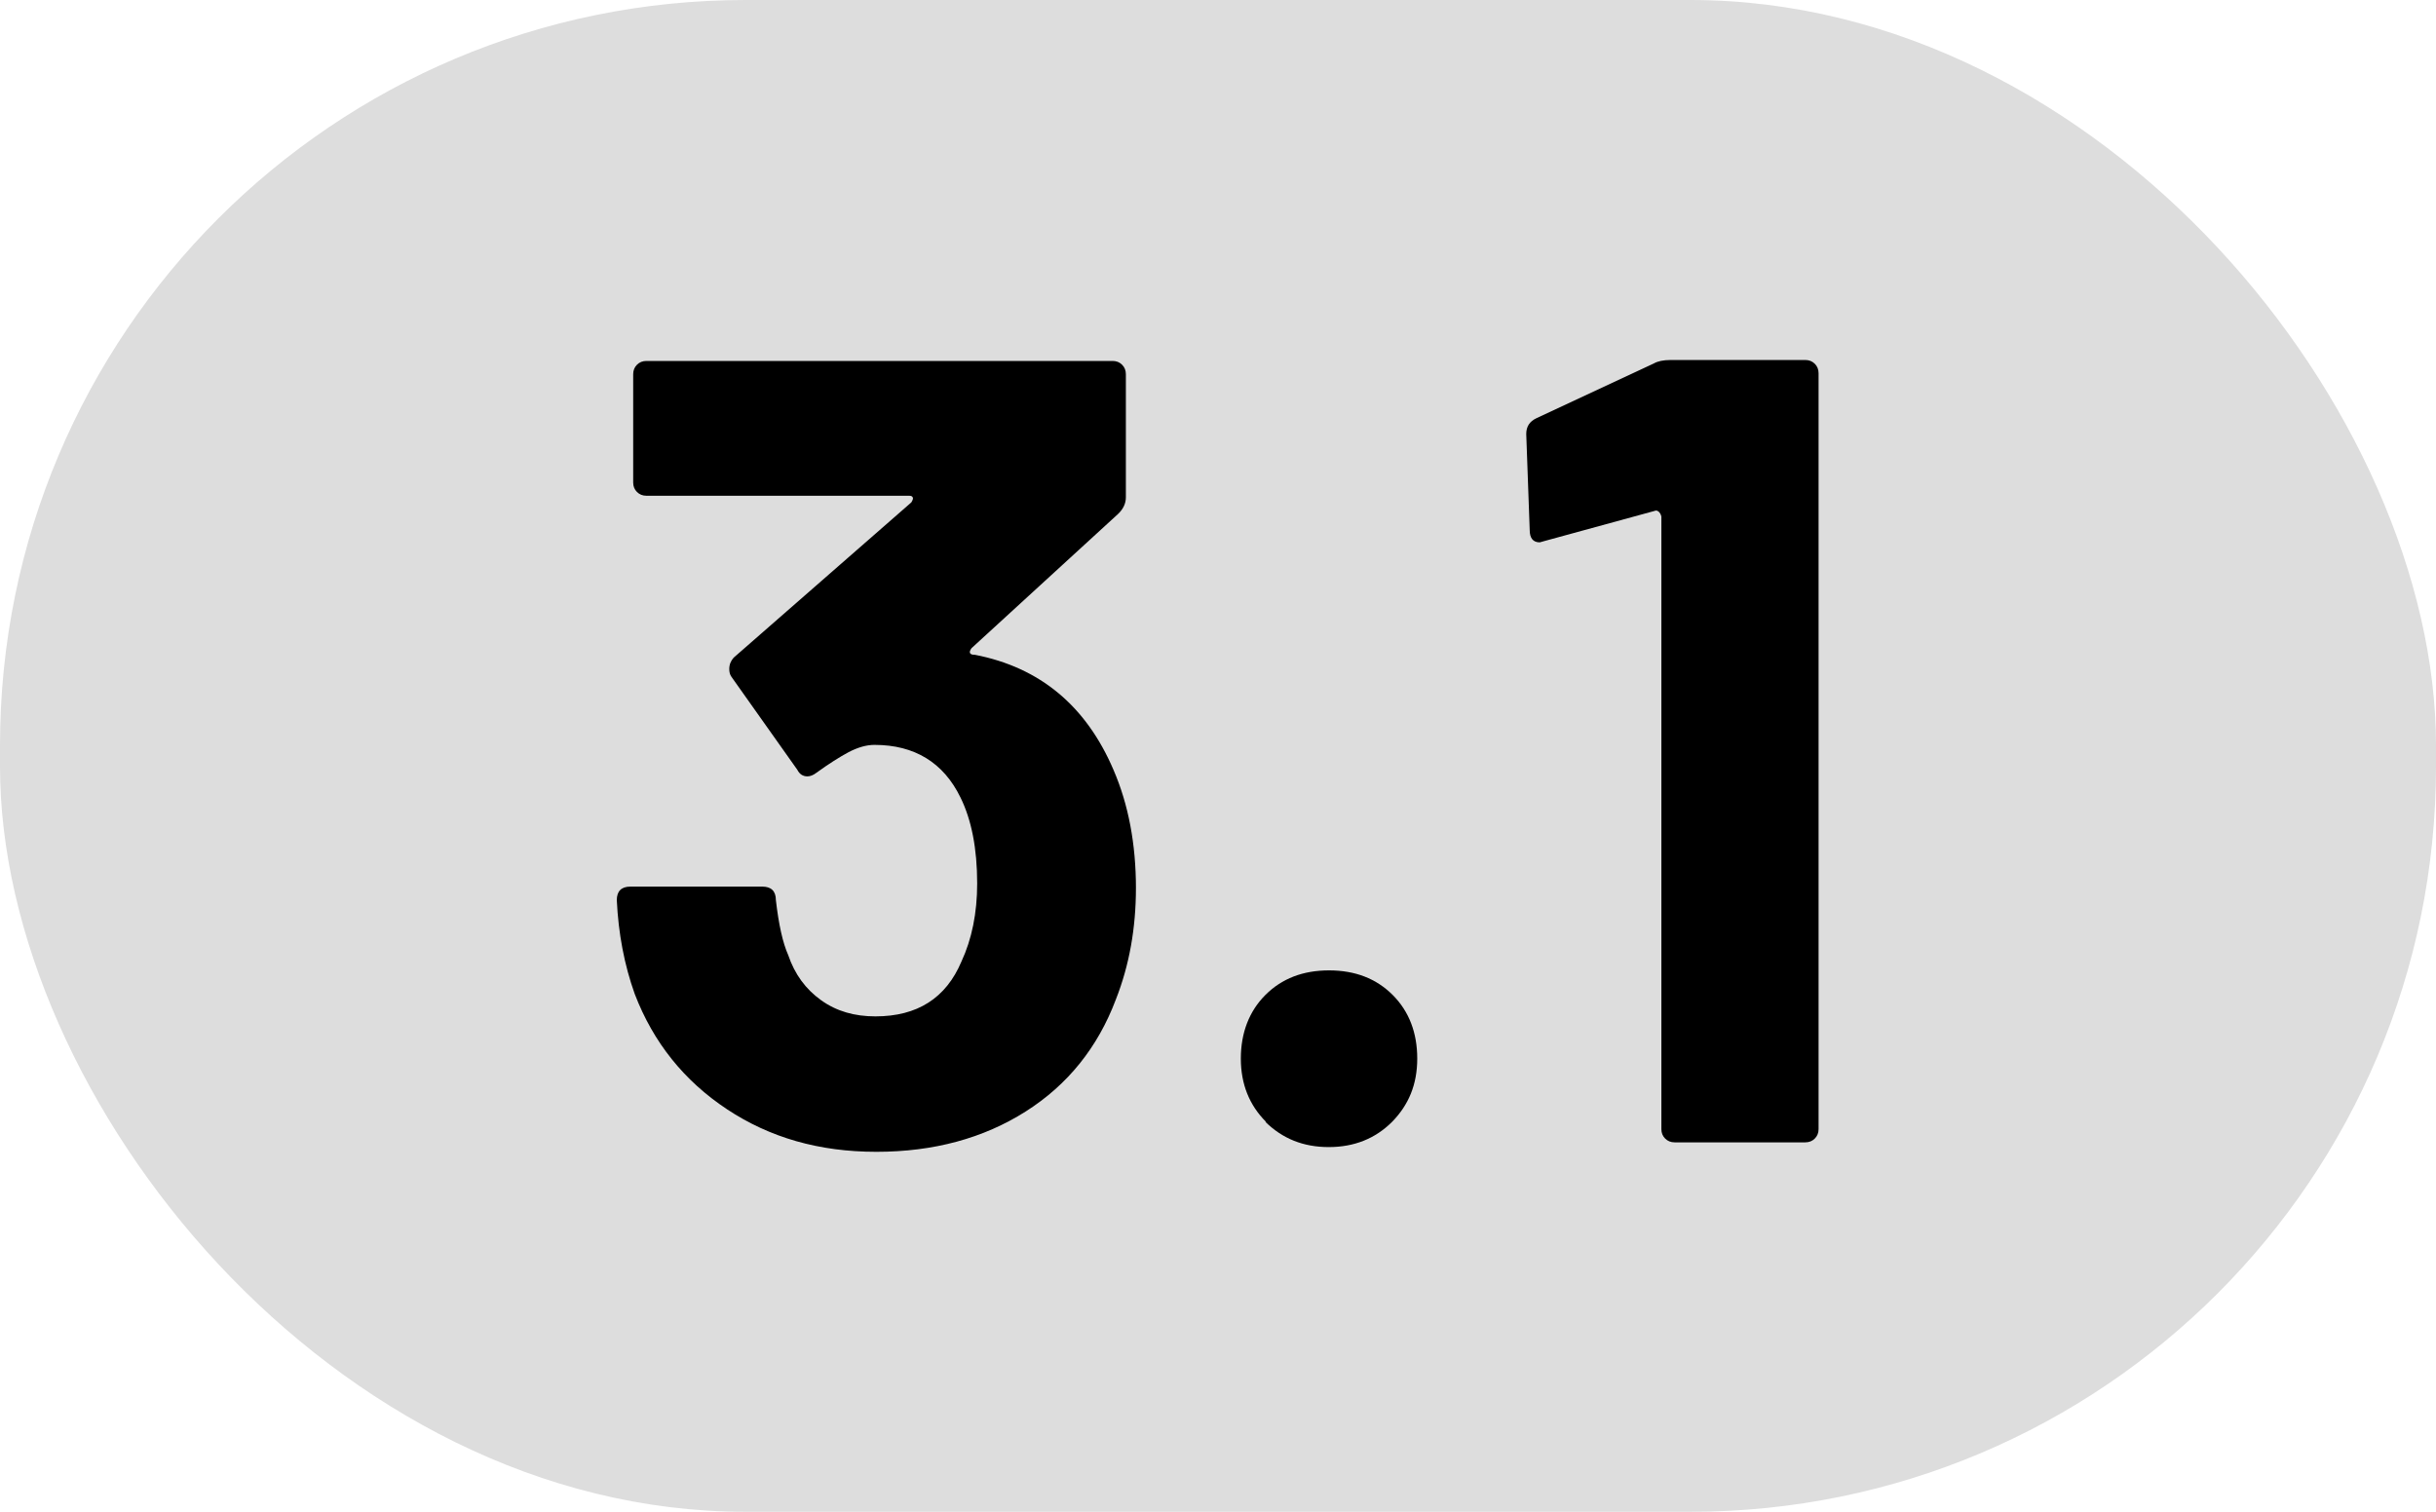
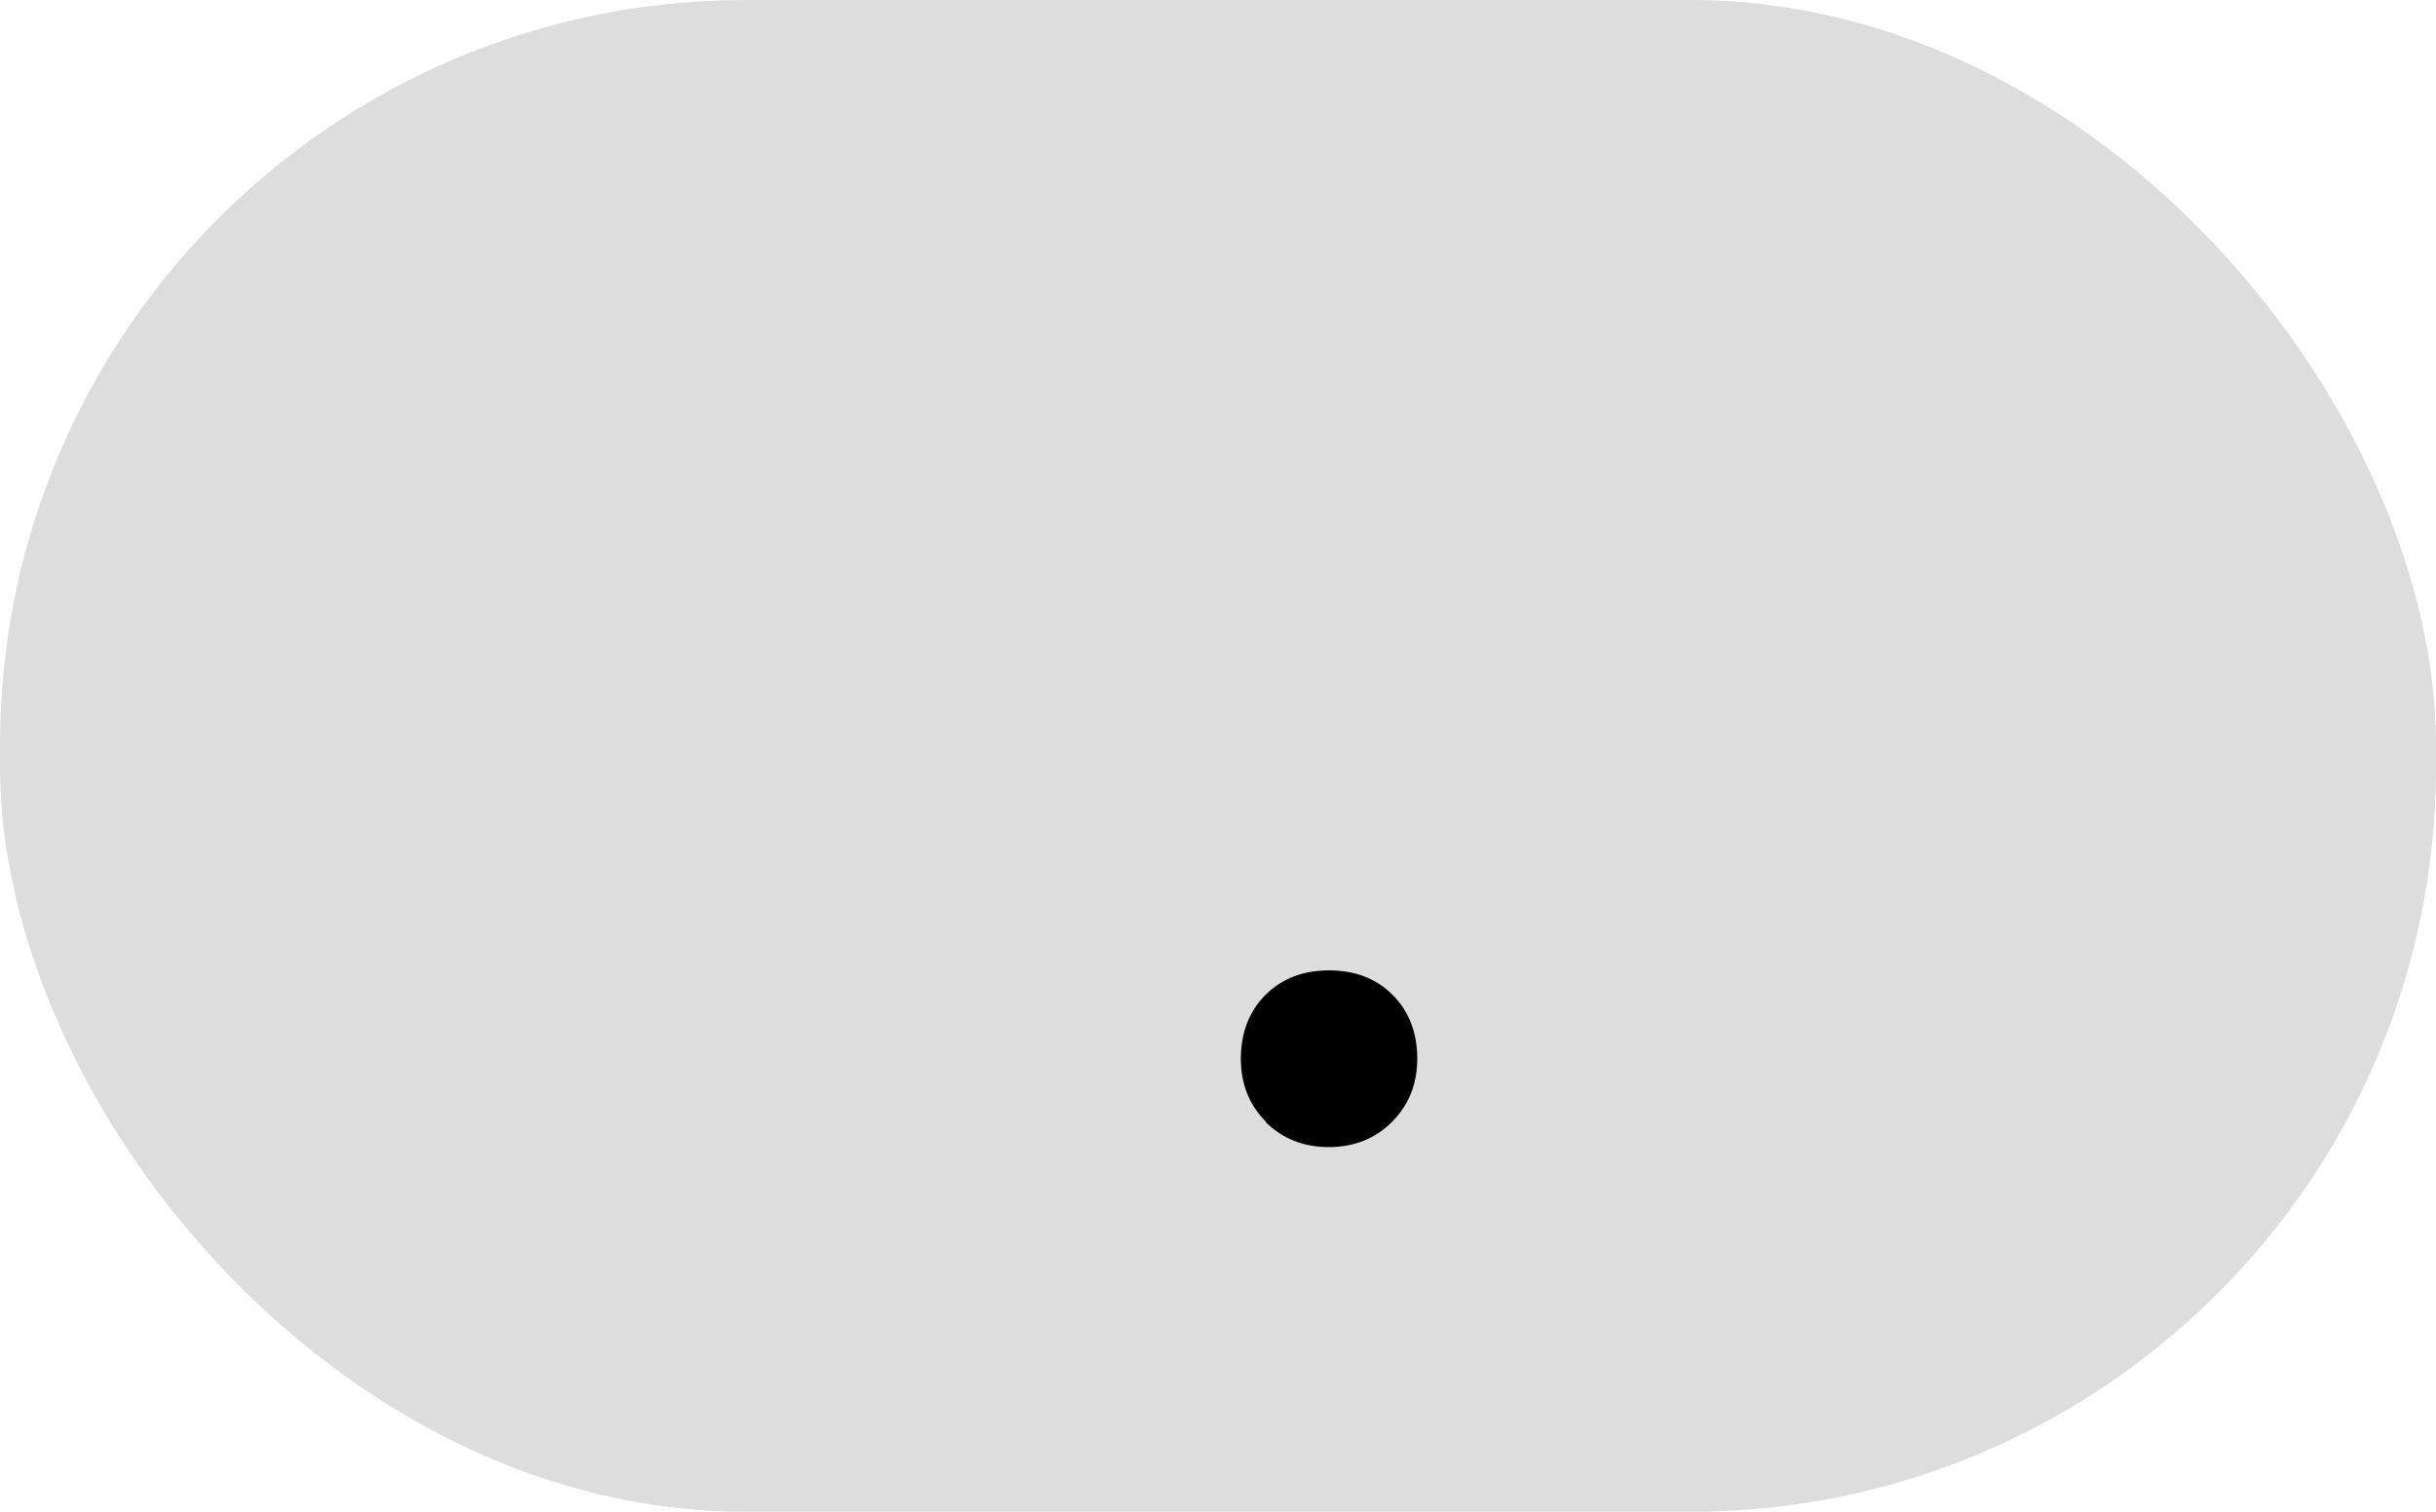
<svg xmlns="http://www.w3.org/2000/svg" id="Layer_2" data-name="Layer 2" viewBox="0 0 77.33 48">
  <defs>
    <style>
      .cls-1 {
        fill: #ddd;
      }
    </style>
  </defs>
  <g id="Layer_1-2" data-name="Layer 1">
    <g>
      <rect class="cls-1" y="0" width="77.33" height="48" rx="23.67" ry="23.67" />
      <g>
-         <path d="m36.06,28.19c0,1.28-.21,2.46-.64,3.55-.57,1.51-1.52,2.7-2.86,3.55-1.34.85-2.92,1.28-4.74,1.28s-3.38-.45-4.74-1.35c-1.36-.9-2.34-2.12-2.93-3.66-.33-.92-.52-1.92-.57-2.98,0-.28.14-.43.43-.43h4.19c.28,0,.43.14.43.43.09.78.22,1.36.39,1.74.21.62.56,1.09,1.05,1.44s1.06.51,1.72.51c1.33,0,2.24-.58,2.73-1.74.33-.71.5-1.54.5-2.48,0-1.11-.18-2.02-.53-2.73-.54-1.11-1.46-1.67-2.73-1.67-.26,0-.53.08-.82.23-.28.15-.63.37-1.03.66-.09.07-.19.11-.28.11-.14,0-.25-.07-.32-.21l-2.09-2.95c-.05-.07-.07-.15-.07-.25,0-.14.05-.26.14-.36l5.64-4.93s.06-.09.05-.14c-.01-.05-.05-.07-.12-.07h-8.34c-.12,0-.22-.04-.3-.12-.08-.08-.12-.18-.12-.3v-3.44c0-.12.04-.22.12-.3.08-.08.18-.12.3-.12h14.8c.12,0,.22.04.3.12.08.08.12.18.12.3v3.91c0,.19-.08.37-.25.53l-4.65,4.26s-.07.09-.05.14c.01.05.06.07.16.07,2.06.4,3.53,1.62,4.4,3.66.47,1.09.71,2.34.71,3.76Z" />
        <path d="m40.19,35.62c-.53-.53-.8-1.2-.8-2.01s.26-1.5.78-2.02c.52-.52,1.19-.78,2.02-.78s1.5.26,2.02.78c.52.52.78,1.2.78,2.02s-.27,1.47-.8,2.01c-.53.53-1.2.8-2.01.8s-1.47-.27-2.01-.8Z" />
-         <path d="m53.02,11.43h4.29c.12,0,.22.04.3.12.08.08.12.18.12.3v24c0,.12-.04.22-.12.3s-.18.12-.3.12h-4.15c-.12,0-.22-.04-.3-.12s-.12-.18-.12-.3v-19.45s-.02-.09-.07-.14c-.05-.05-.1-.06-.14-.04l-3.51.96-.14.04c-.21,0-.32-.13-.32-.39l-.11-3.05c0-.24.11-.4.32-.5l3.73-1.74c.12-.07.3-.11.53-.11Z" />
      </g>
    </g>
  </g>
</svg>